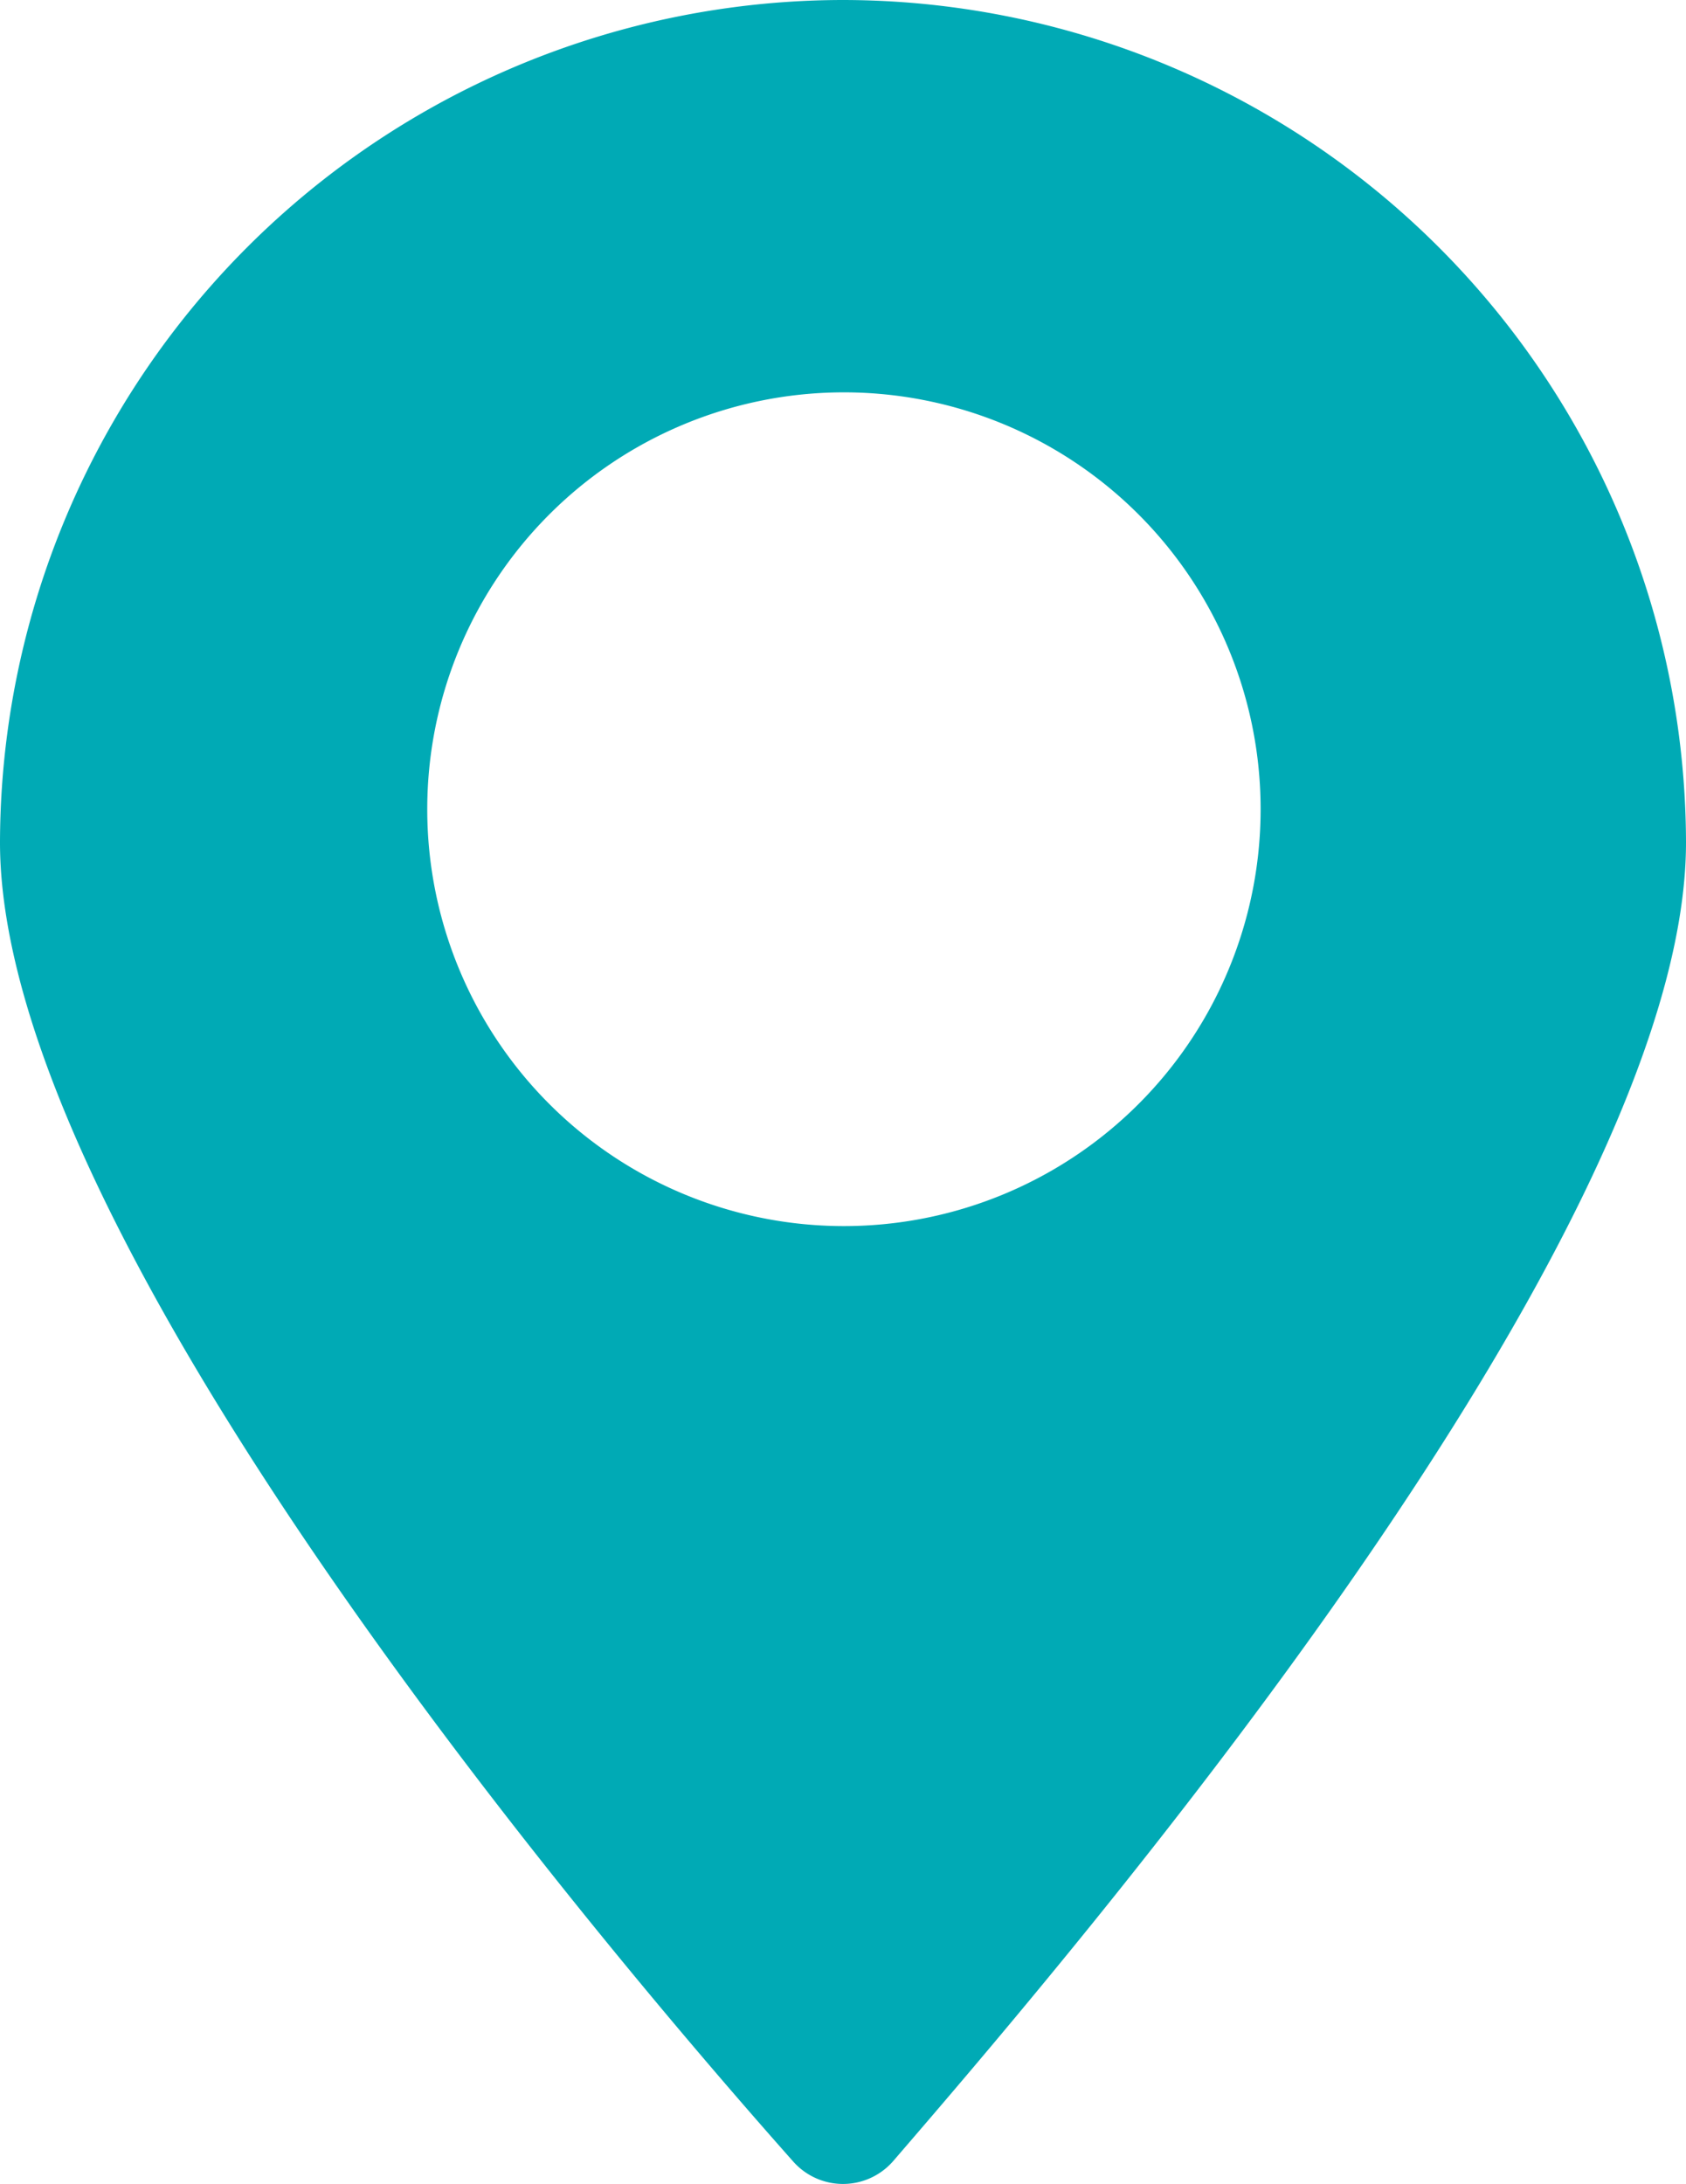
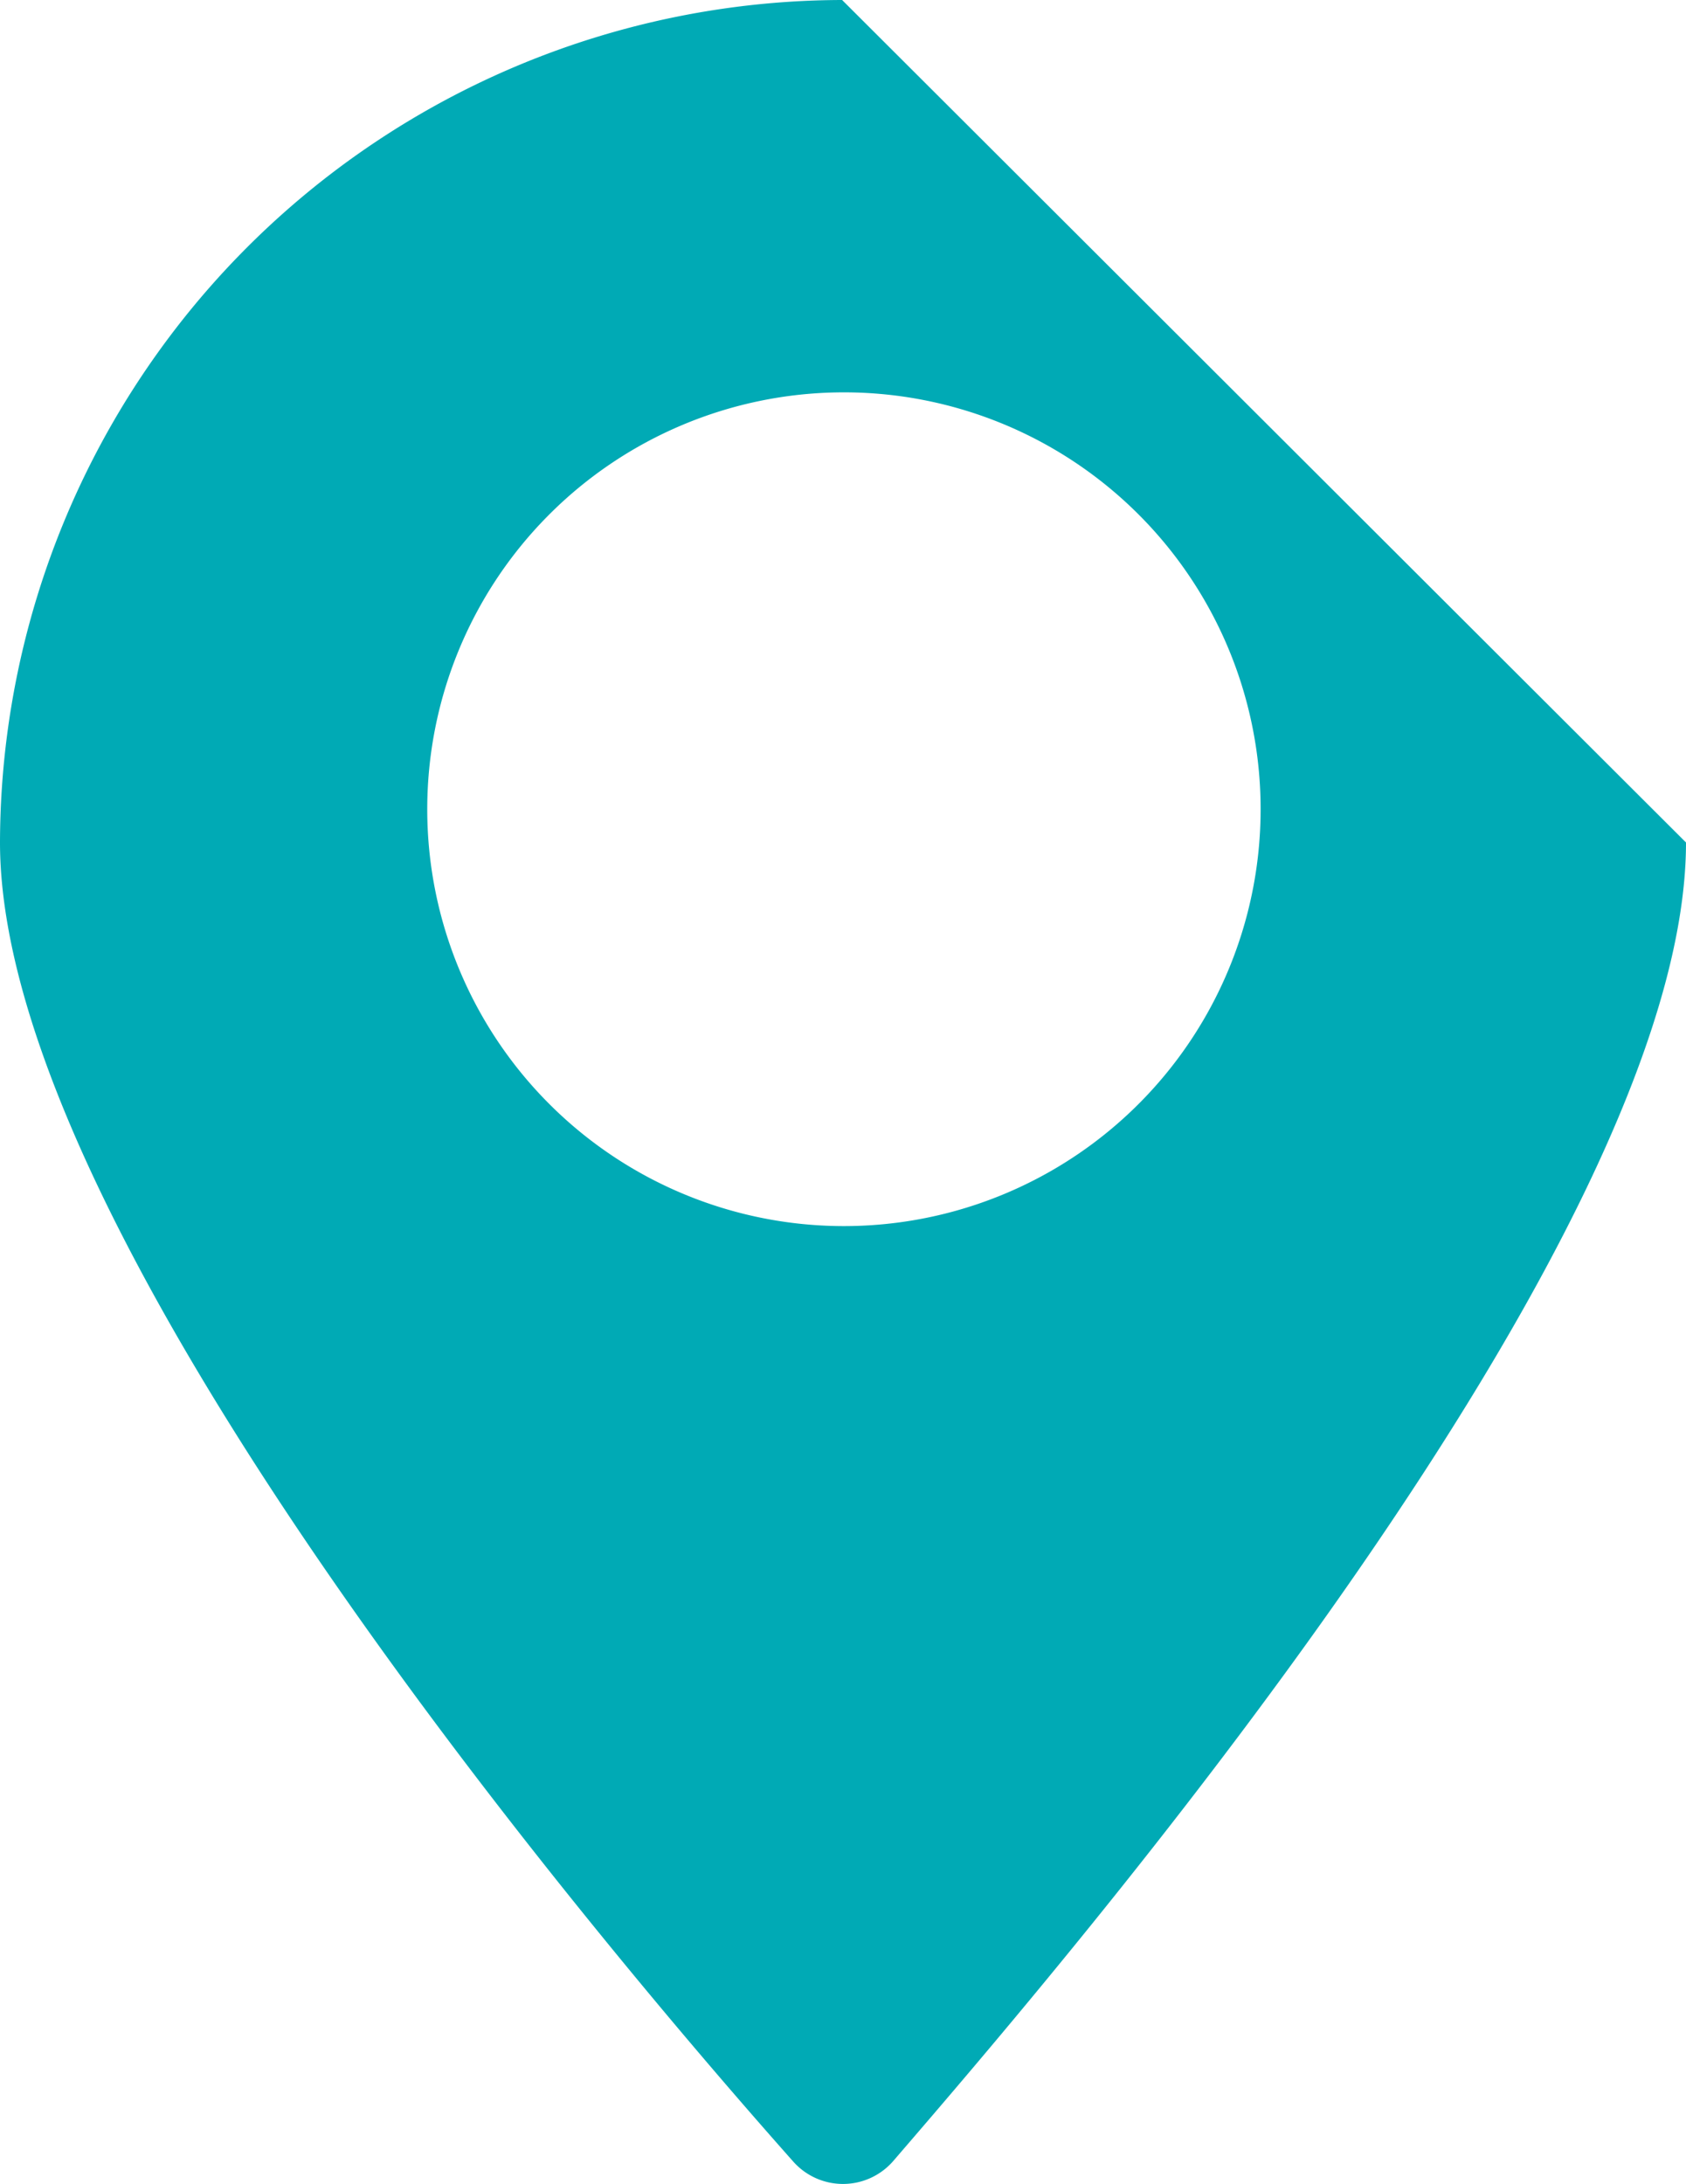
<svg xmlns="http://www.w3.org/2000/svg" viewBox="0 0 9.63 12.47">
  <defs>
    <style>.cls-1{fill:#00aab5;}</style>
  </defs>
  <title>location-footer-icon</title>
  <g id="Layer_2" data-name="Layer 2">
    <g id="Layer_1-2" data-name="Layer 1">
-       <path class="cls-1" d="M4.81,0A4.82,4.82,0,0,0,0,4.81c0,2.27,3.5,6.37,4.53,7.53a.38.38,0,0,0,.57,0c1-1.16,4.53-5.26,4.53-7.53A4.82,4.82,0,0,0,4.81,0Zm0,7A2.38,2.38,0,1,1,7.2,4.58,2.38,2.38,0,0,1,4.81,7Z" />
+       <path class="cls-1" d="M4.81,0A4.82,4.82,0,0,0,0,4.81c0,2.27,3.5,6.37,4.53,7.53a.38.38,0,0,0,.57,0c1-1.16,4.53-5.26,4.53-7.53Zm0,7A2.38,2.38,0,1,1,7.2,4.58,2.38,2.38,0,0,1,4.81,7Z" />
    </g>
  </g>
</svg>